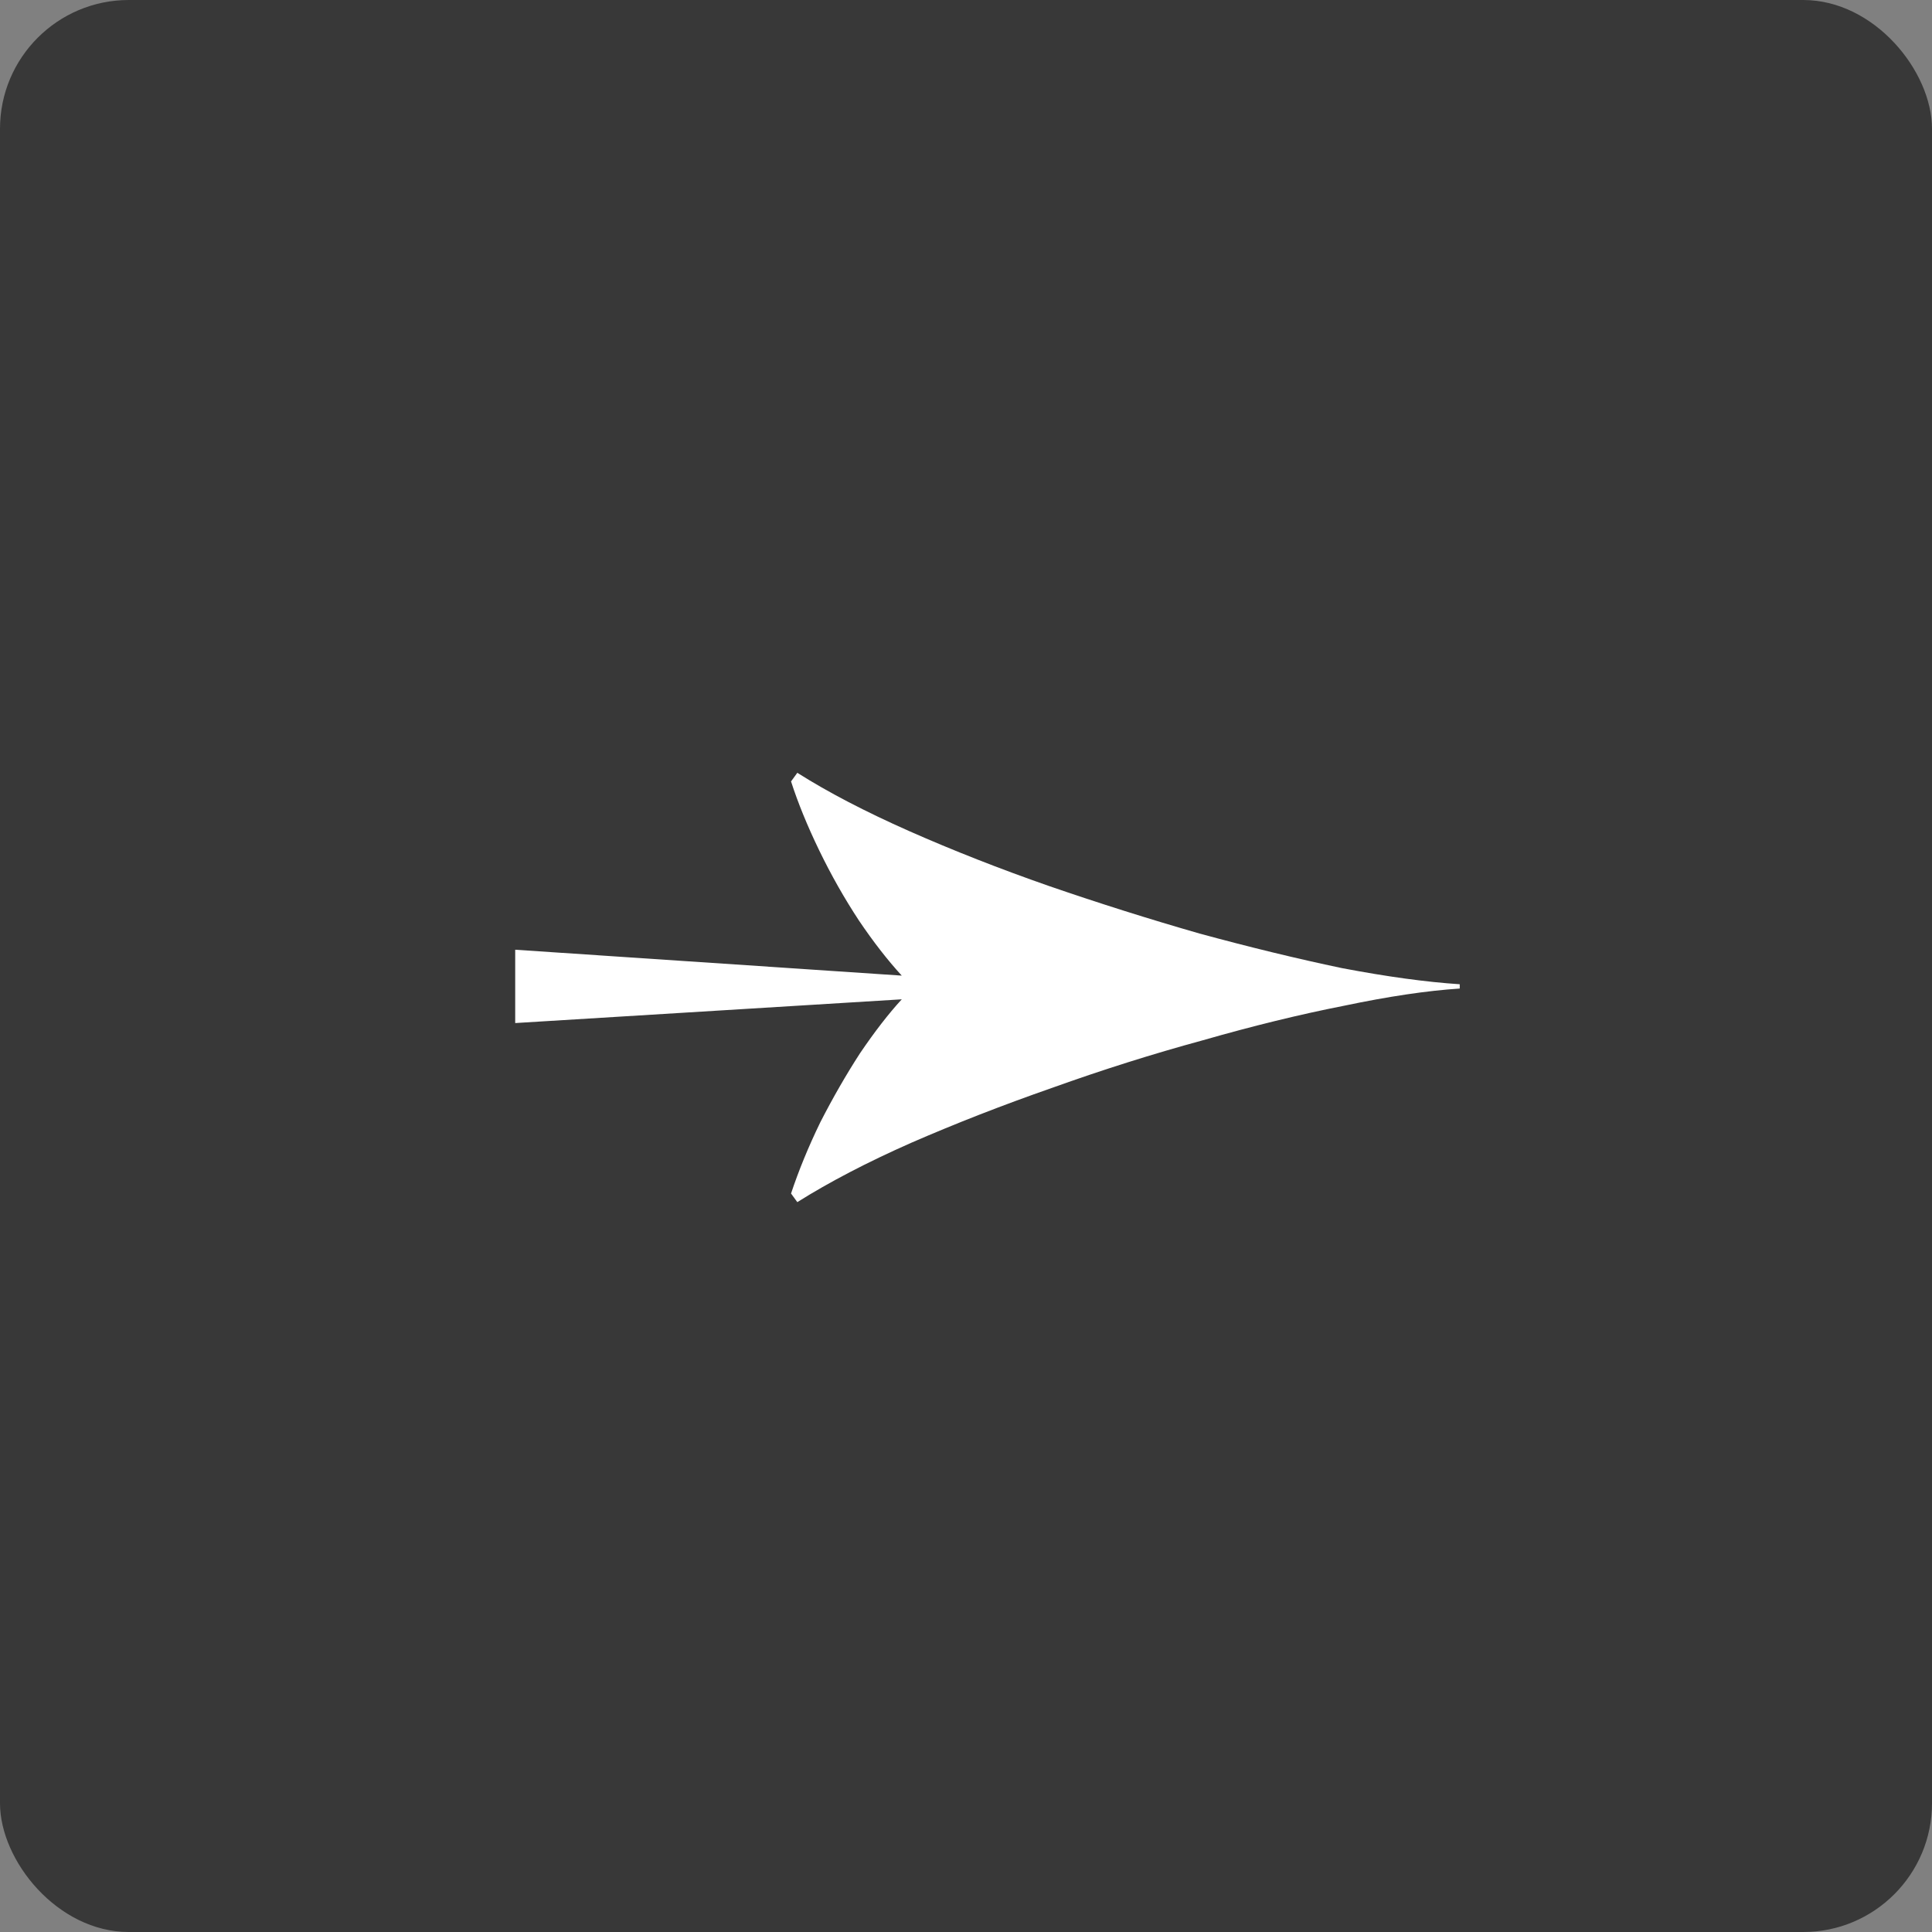
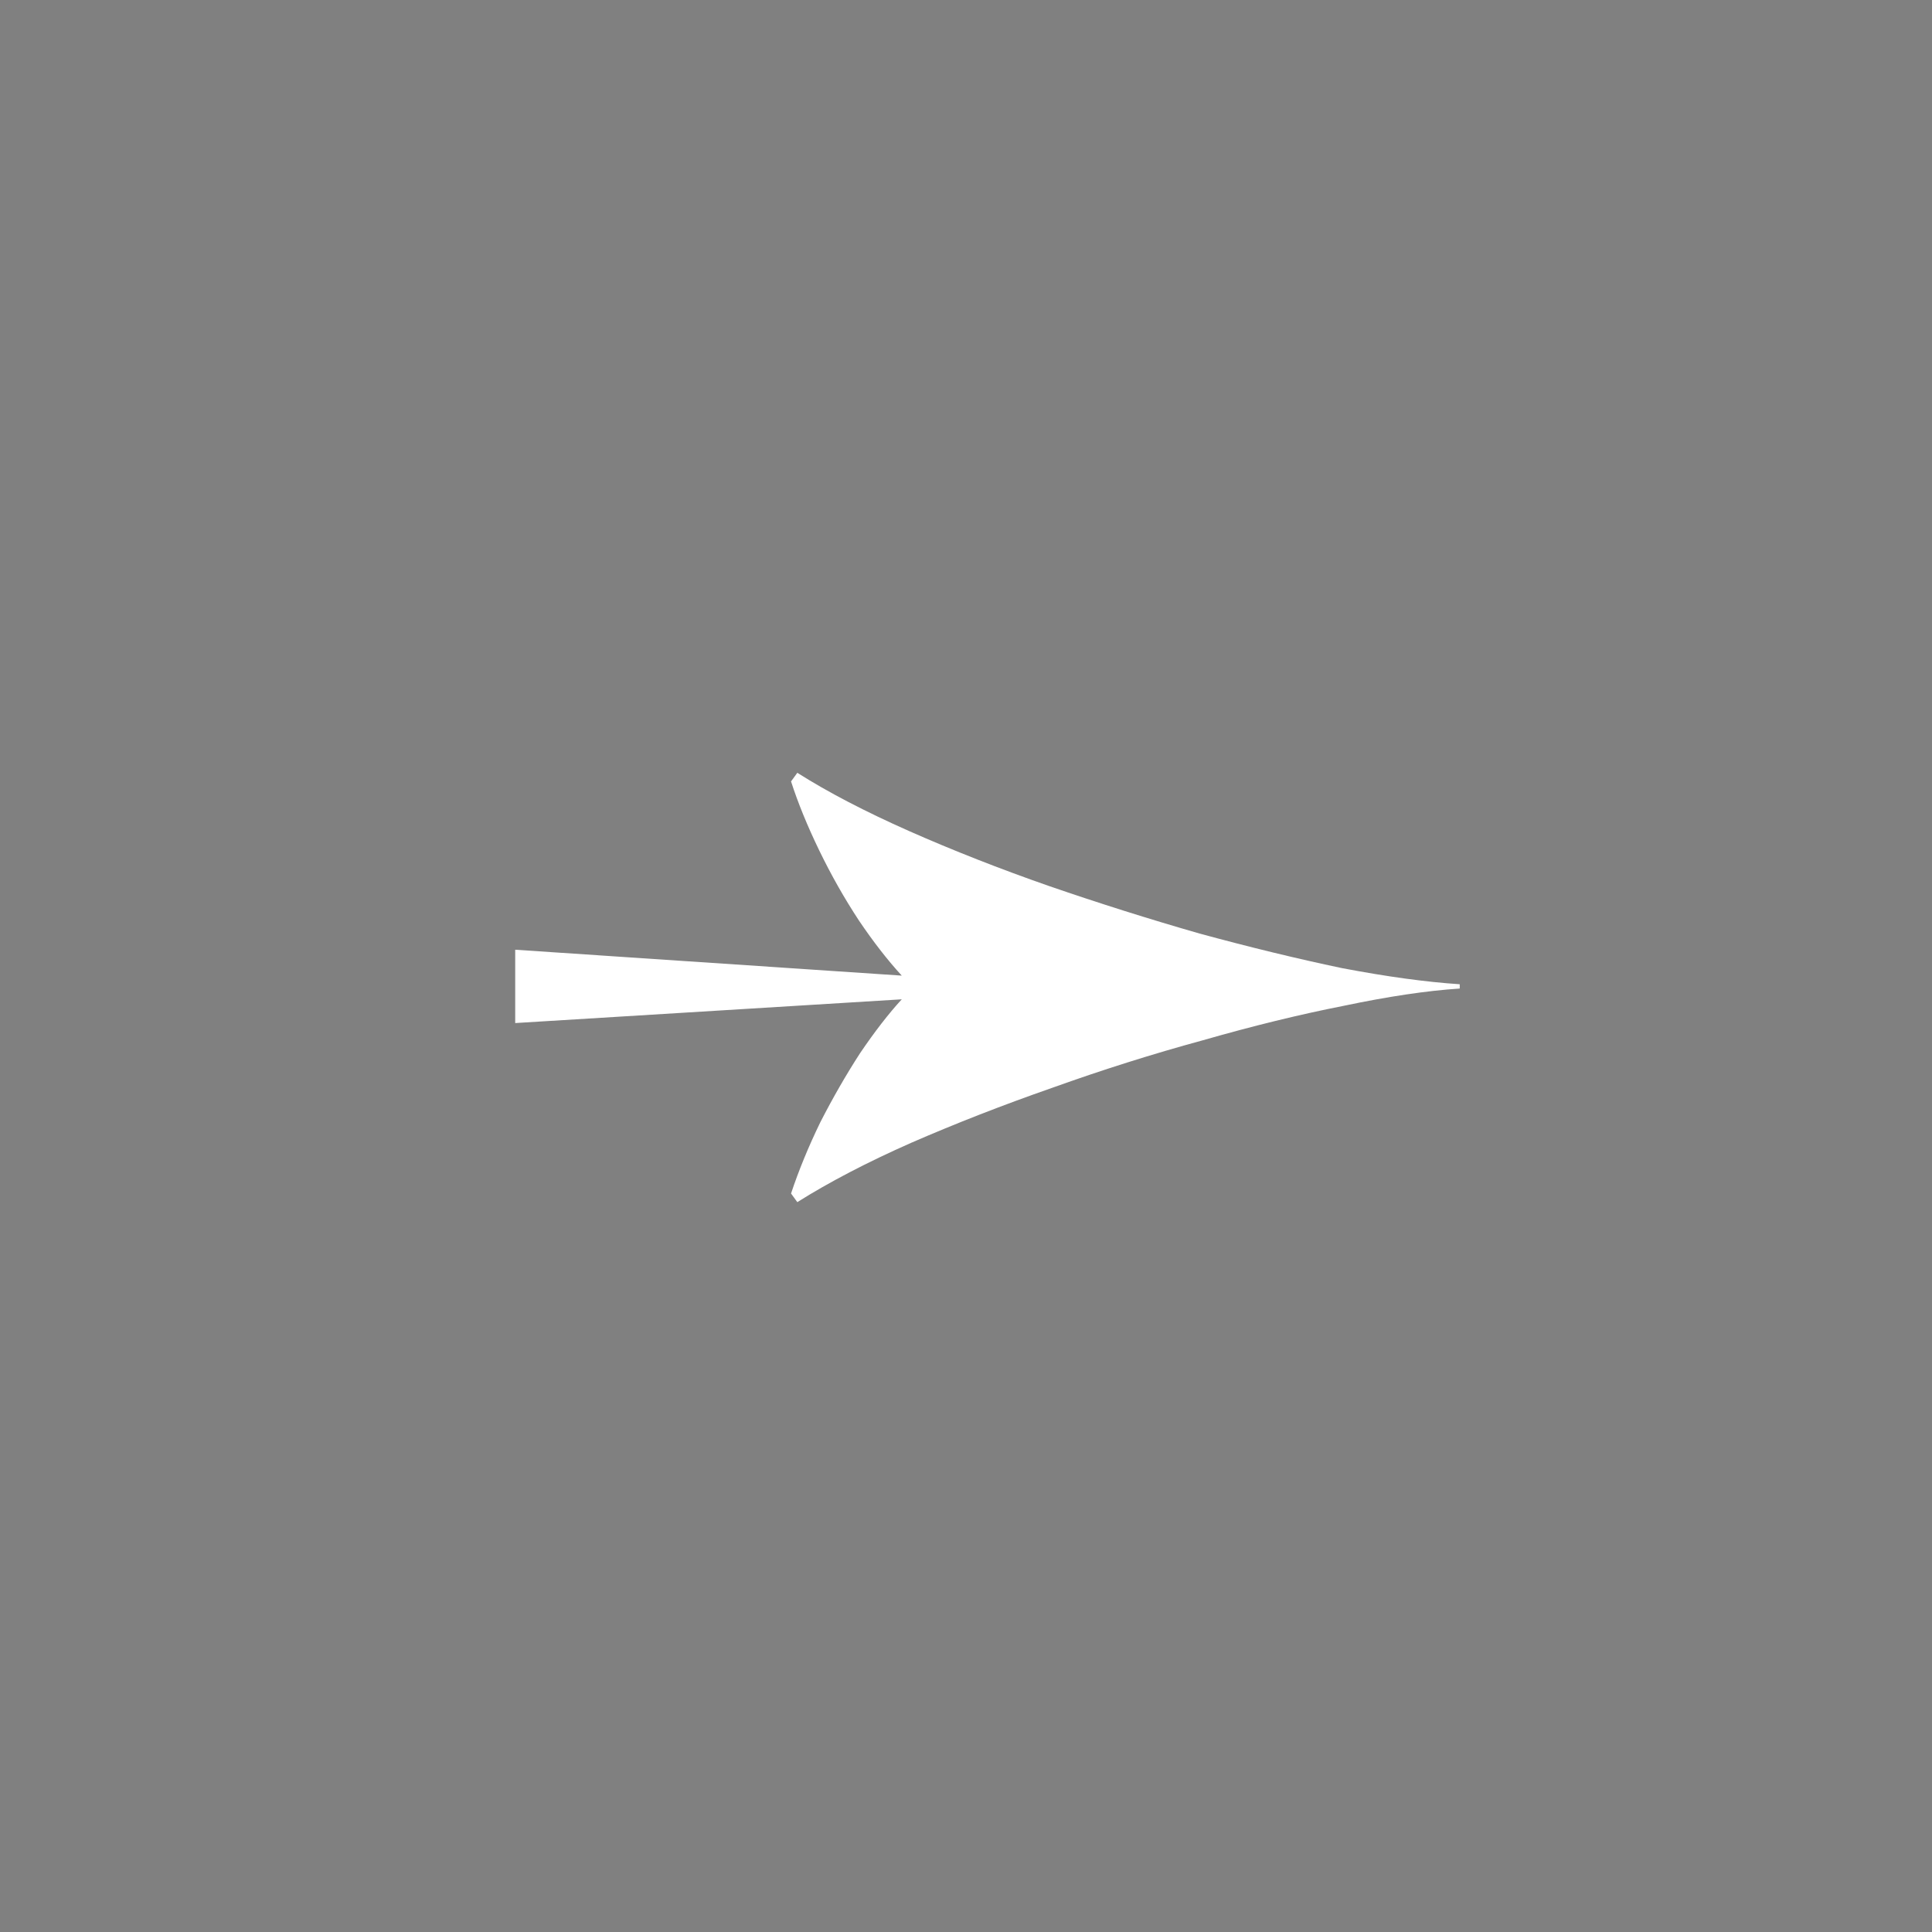
<svg xmlns="http://www.w3.org/2000/svg" width="45" height="45" viewBox="0 0 45 45" fill="none">
  <rect x="0" y="0" width="45" height="45" fill="#808080" stroke="none" />
-   <rect width="45" height="45" rx="3" fill="#383838" />
  <path d="M18.571 28L18.425 27.799C18.603 27.263 18.83 26.71 19.106 26.141C19.398 25.571 19.706 25.035 20.031 24.533C20.372 24.03 20.696 23.611 21.004 23.276L12 23.829V22.121L21.004 22.724C20.68 22.372 20.347 21.945 20.007 21.442C19.666 20.923 19.358 20.379 19.082 19.809C18.806 19.239 18.587 18.703 18.425 18.201L18.571 18C19.285 18.452 20.153 18.904 21.175 19.357C22.197 19.809 23.284 20.236 24.436 20.638C25.604 21.04 26.772 21.409 27.94 21.744C29.108 22.062 30.212 22.33 31.25 22.548C32.305 22.749 33.221 22.874 34 22.925V23.025C33.237 23.075 32.337 23.209 31.299 23.427C30.276 23.628 29.181 23.896 28.013 24.231C26.845 24.549 25.677 24.918 24.509 25.337C23.357 25.739 22.262 26.166 21.224 26.618C20.201 27.07 19.317 27.531 18.571 28Z" fill="white" />
</svg>